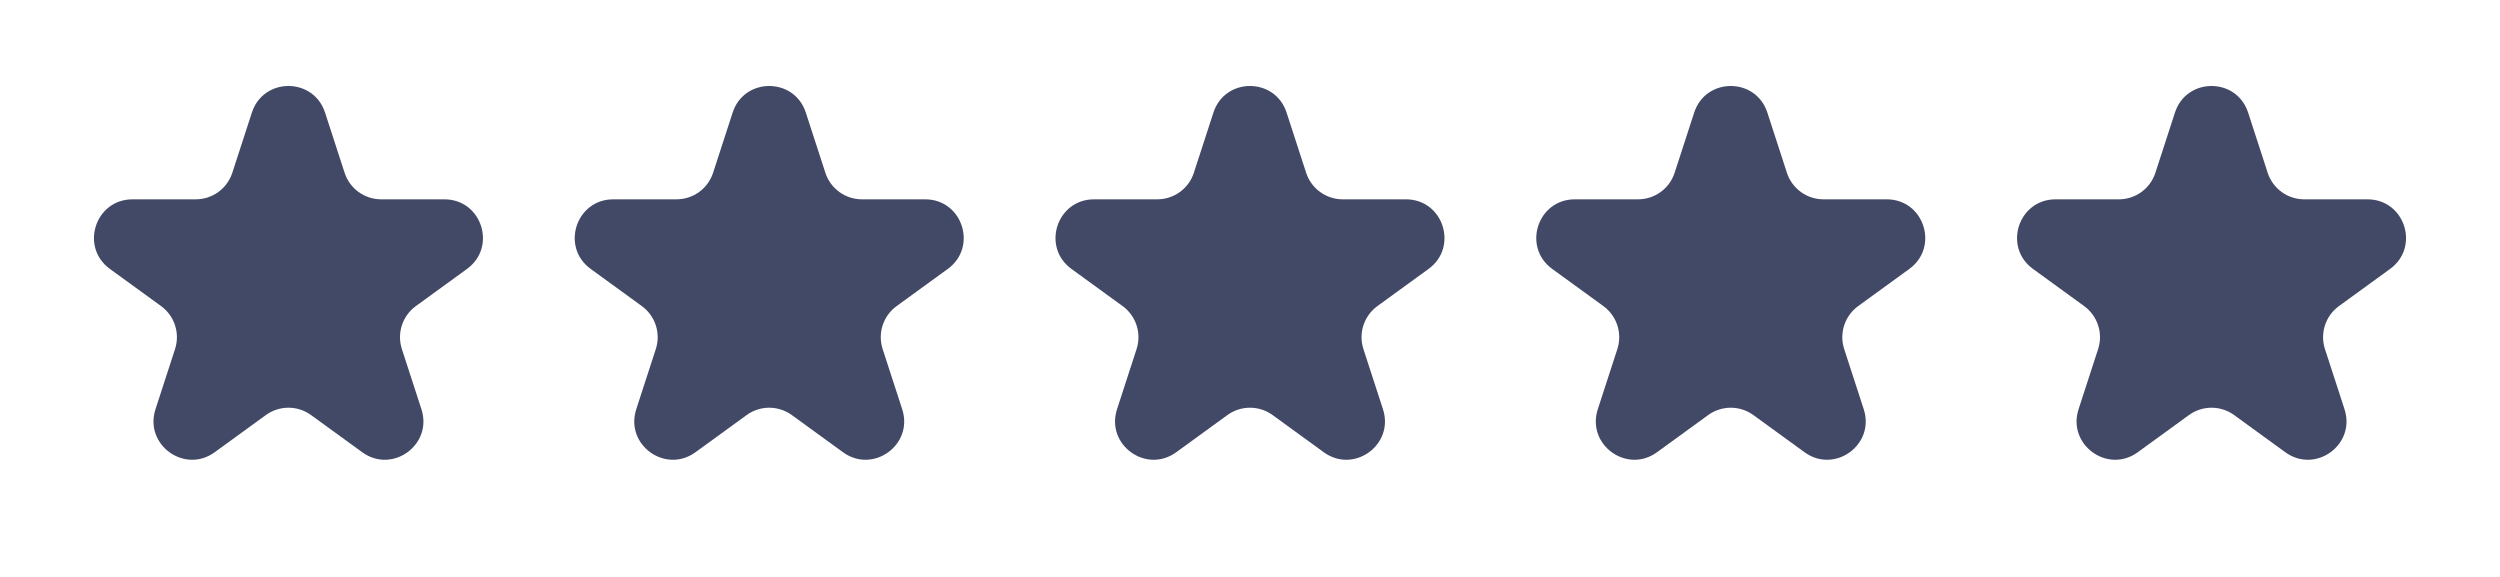
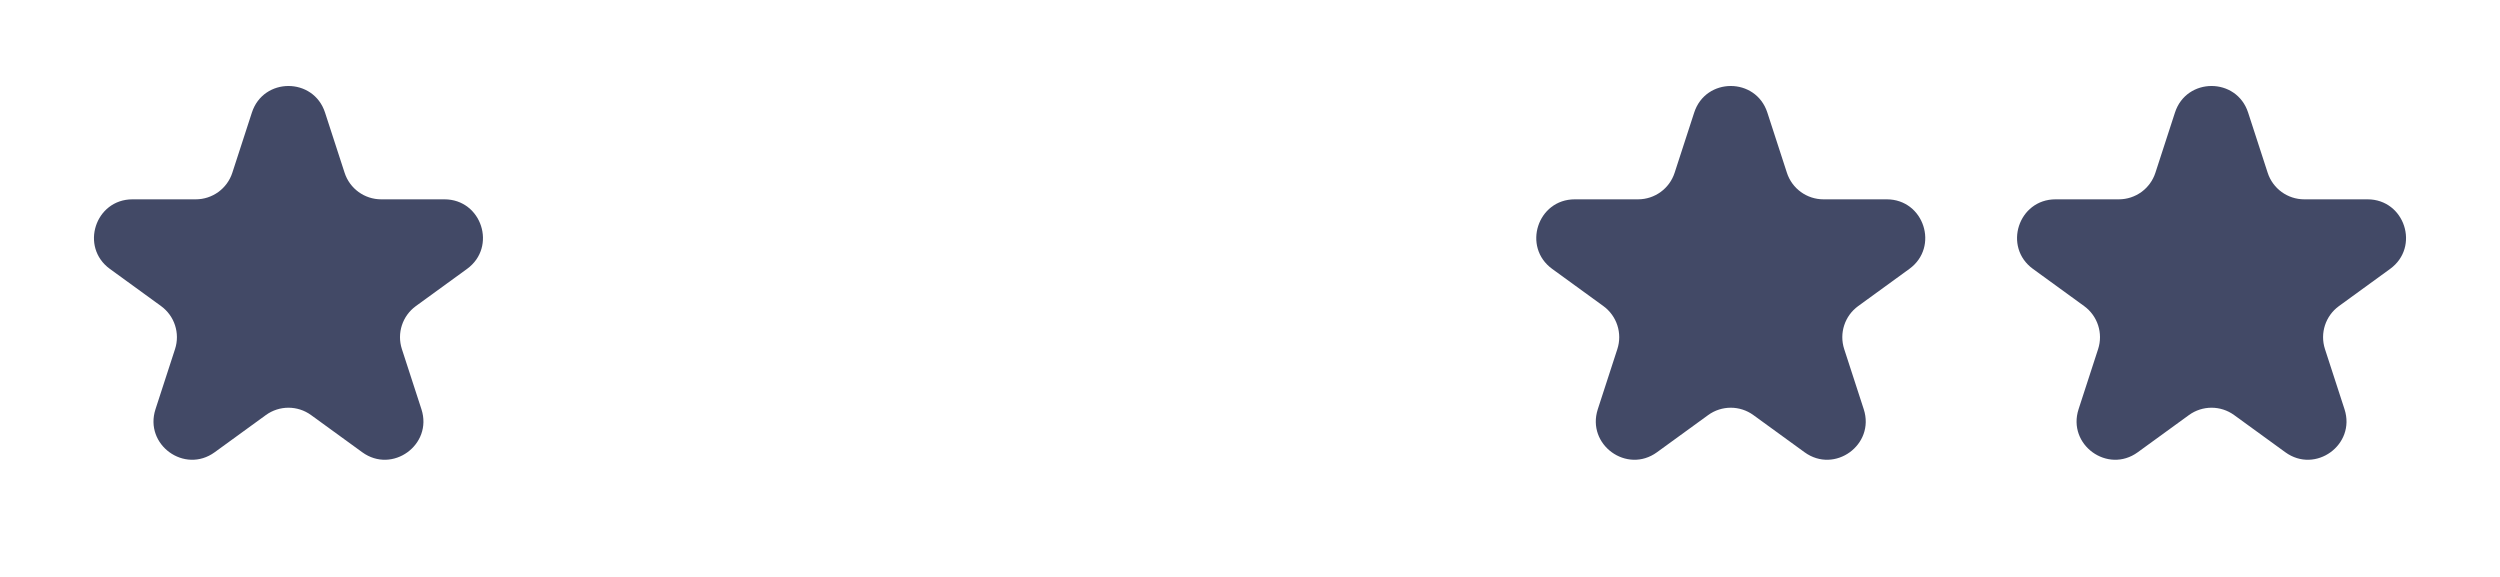
<svg xmlns="http://www.w3.org/2000/svg" width="130" height="30" viewBox="0 0 130 30" fill="none">
  <path d="M13.098 5.854C13.697 4.011 16.303 4.011 16.902 5.854L17.919 8.983C18.186 9.807 18.954 10.365 19.821 10.365H23.11C25.048 10.365 25.854 12.844 24.286 13.983L21.625 15.916C20.924 16.426 20.63 17.328 20.898 18.152L21.915 21.281C22.513 23.124 20.404 24.656 18.837 23.517L16.176 21.584C15.475 21.074 14.525 21.074 13.824 21.584L11.163 23.517C9.596 24.656 7.487 23.124 8.085 21.281L9.102 18.152C9.37 17.328 9.076 16.426 8.375 15.916L5.714 13.983C4.147 12.844 4.952 10.365 6.89 10.365H10.179C11.046 10.365 11.814 9.807 12.081 8.983L13.098 5.854Z" fill="#424966" />
-   <path d="M38.098 5.854C38.697 4.011 41.303 4.011 41.902 5.854L42.919 8.983C43.186 9.807 43.954 10.365 44.821 10.365H48.111C50.048 10.365 50.853 12.844 49.286 13.983L46.625 15.916C45.924 16.426 45.63 17.328 45.898 18.152L46.915 21.281C47.513 23.124 45.404 24.656 43.837 23.517L41.176 21.584C40.475 21.074 39.525 21.074 38.824 21.584L36.163 23.517C34.596 24.656 32.487 23.124 33.085 21.281L34.102 18.152C34.37 17.328 34.076 16.426 33.375 15.916L30.714 13.983C29.146 12.844 29.952 10.365 31.89 10.365H35.179C36.046 10.365 36.814 9.807 37.081 8.983L38.098 5.854Z" fill="#424966" />
-   <path d="M63.098 5.854C63.697 4.011 66.303 4.011 66.902 5.854L67.919 8.983C68.186 9.807 68.954 10.365 69.821 10.365H73.111C75.048 10.365 75.853 12.844 74.286 13.983L71.625 15.916C70.924 16.426 70.63 17.328 70.898 18.152L71.915 21.281C72.513 23.124 70.404 24.656 68.837 23.517L66.176 21.584C65.475 21.074 64.525 21.074 63.824 21.584L61.163 23.517C59.596 24.656 57.487 23.124 58.085 21.281L59.102 18.152C59.37 17.328 59.076 16.426 58.375 15.916L55.714 13.983C54.147 12.844 54.952 10.365 56.889 10.365H60.179C61.046 10.365 61.814 9.807 62.081 8.983L63.098 5.854Z" fill="#424966" />
  <path d="M88.098 5.854C88.697 4.011 91.303 4.011 91.902 5.854L92.919 8.983C93.186 9.807 93.954 10.365 94.821 10.365H98.111C100.048 10.365 100.853 12.844 99.286 13.983L96.625 15.916C95.924 16.426 95.63 17.328 95.898 18.152L96.915 21.281C97.513 23.124 95.404 24.656 93.837 23.517L91.176 21.584C90.475 21.074 89.525 21.074 88.824 21.584L86.163 23.517C84.596 24.656 82.487 23.124 83.085 21.281L84.102 18.152C84.37 17.328 84.076 16.426 83.375 15.916L80.714 13.983C79.147 12.844 79.952 10.365 81.889 10.365H85.179C86.046 10.365 86.814 9.807 87.081 8.983L88.098 5.854Z" fill="#424966" />
  <path d="M113.098 5.854C113.697 4.011 116.303 4.011 116.902 5.854L117.919 8.983C118.186 9.807 118.954 10.365 119.821 10.365H123.11C125.048 10.365 125.853 12.844 124.286 13.983L121.625 15.916C120.924 16.426 120.63 17.328 120.898 18.152L121.915 21.281C122.513 23.124 120.404 24.656 118.837 23.517L116.176 21.584C115.475 21.074 114.525 21.074 113.824 21.584L111.163 23.517C109.596 24.656 107.487 23.124 108.085 21.281L109.102 18.152C109.37 17.328 109.076 16.426 108.375 15.916L105.714 13.983C104.147 12.844 104.952 10.365 106.89 10.365H110.179C111.046 10.365 111.814 9.807 112.081 8.983L113.098 5.854Z" fill="#424966" />
</svg>